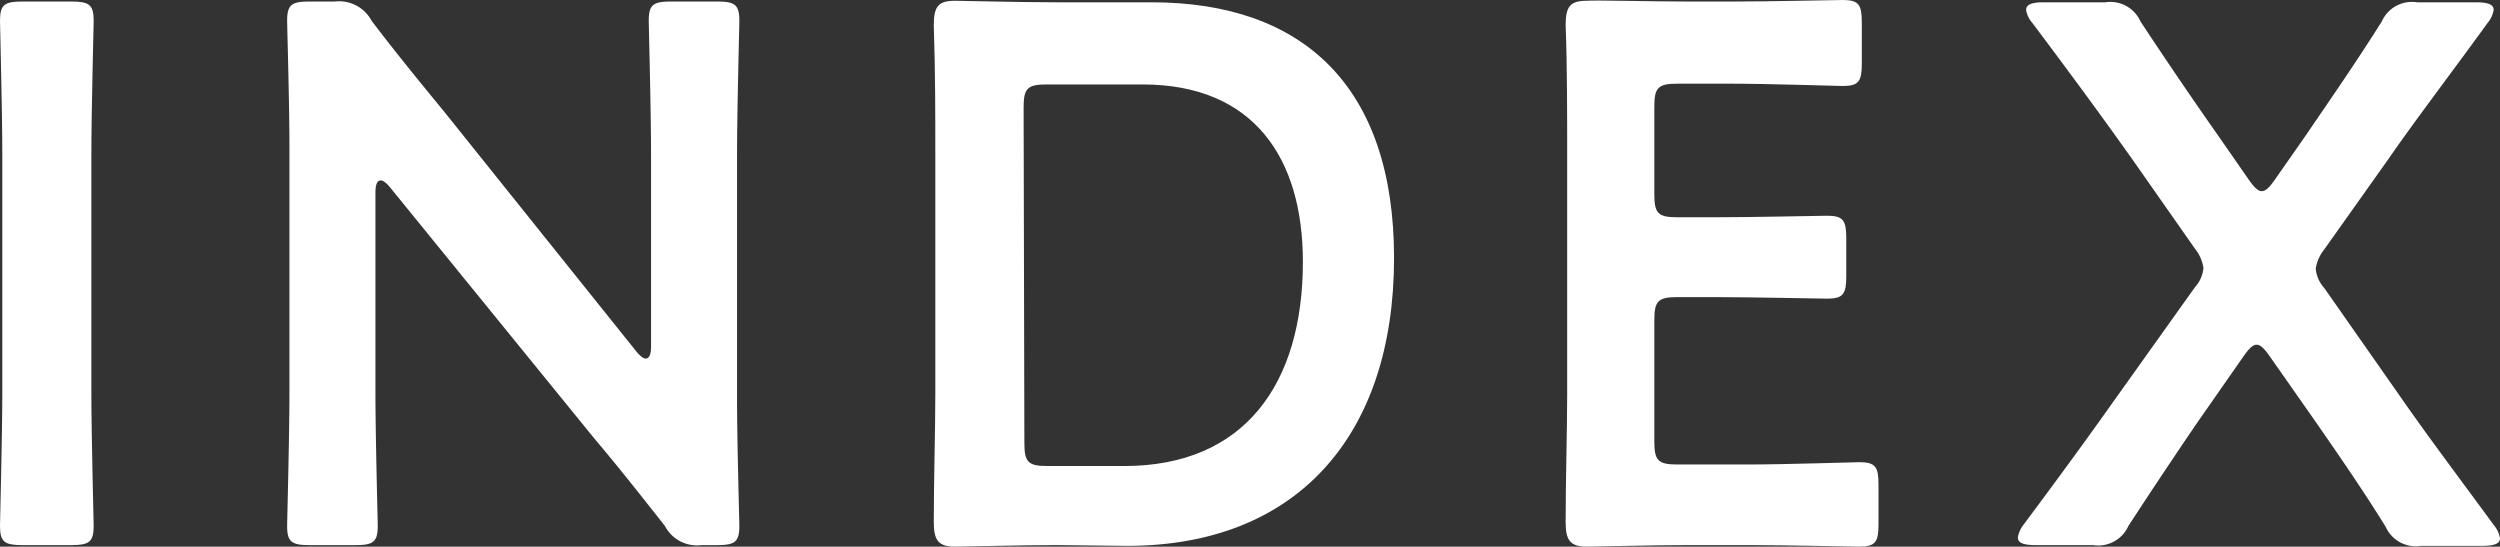
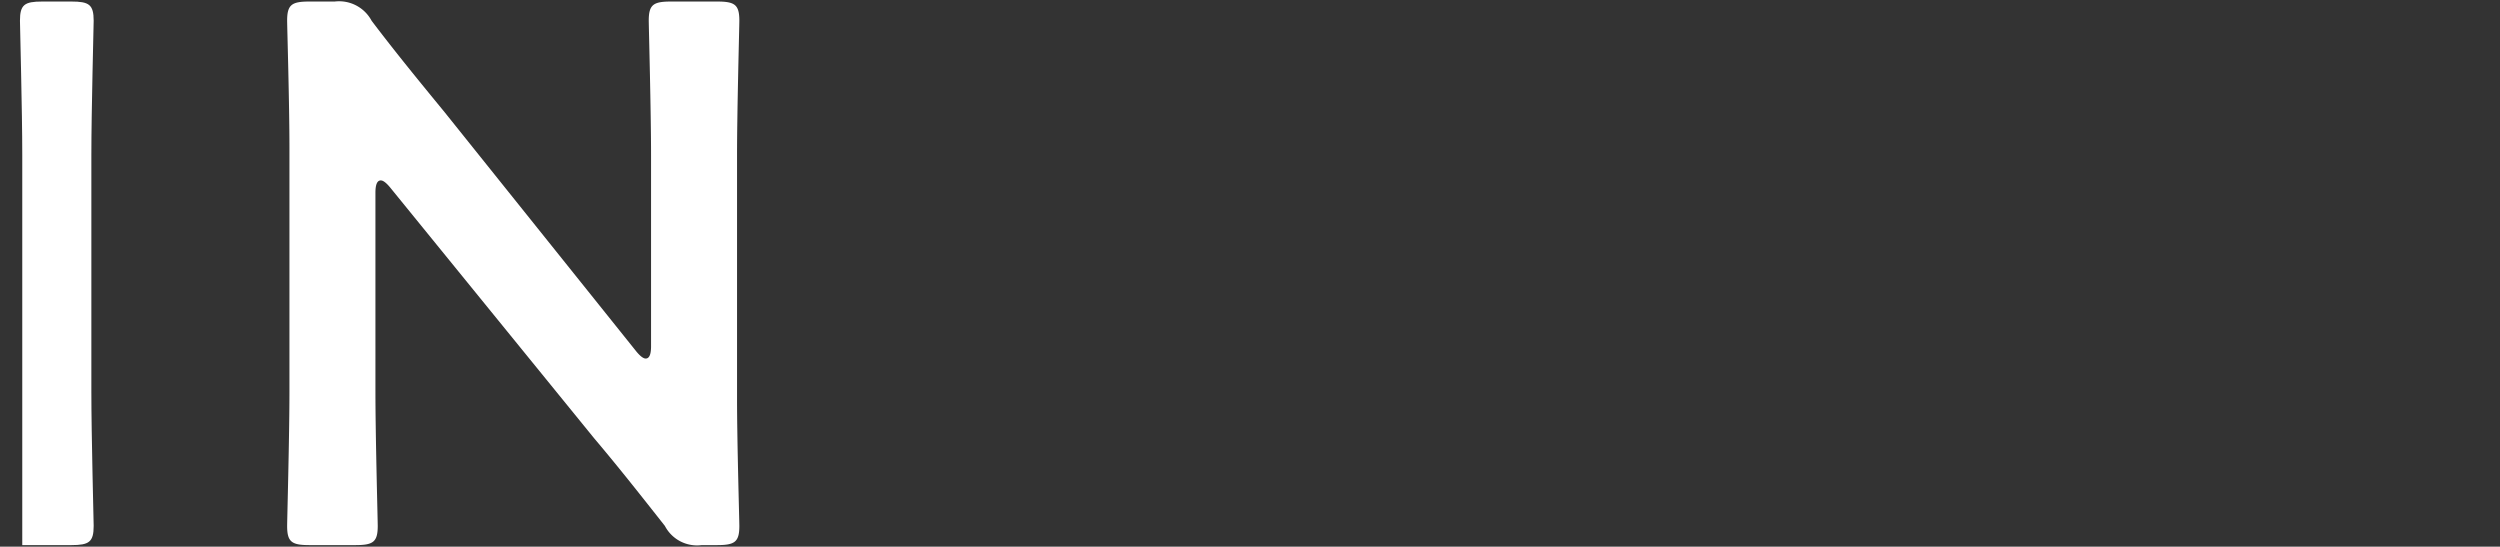
<svg xmlns="http://www.w3.org/2000/svg" viewBox="0 0 130.25 28.48">
  <rect x="0" y="0" width="130.25" height="28.48" fill="#333333" stroke="none" />
  <defs>
    <style>.cls-1{fill:#fff;}</style>
  </defs>
  <title>アセット 6</title>
  <g id="レイヤー_2" data-name="レイヤー 2">
    <g id="文字">
-       <path class="cls-1" d="M1.16,28.4c-.92,0-1.16-.16-1.16-1,0-.28.12-4.68.12-7V8.08c0-2.32-.12-6.72-.12-7,0-.84.24-1,1.16-1H3.72c.92,0,1.16.16,1.16,1,0,.28-.12,4.68-.12,7V20.4c0,2.32.12,6.72.12,7,0,.84-.24,1-1.16,1Z" />
+       <path class="cls-1" d="M1.16,28.4V8.08c0-2.32-.12-6.72-.12-7,0-.84.24-1,1.16-1H3.72c.92,0,1.16.16,1.16,1,0,.28-.12,4.68-.12,7V20.4c0,2.32.12,6.72.12,7,0,.84-.24,1-1.16,1Z" />
      <path class="cls-1" d="M19.56,20.4c0,2.32.12,6.72.12,7,0,.84-.24,1-1.16,1h-2.4c-.92,0-1.16-.16-1.16-1,0-.28.12-4.68.12-7V7.68c0-2.24-.12-6.32-.12-6.6,0-.84.24-1,1.16-1h1.32a1.92,1.92,0,0,1,1.92,1c1.24,1.64,2.52,3.2,3.8,4.76l10,12.48q.3.36.48.36c.2,0,.28-.24.28-.64V8.08c0-2.32-.12-6.72-.12-7,0-.84.24-1,1.16-1h2.4c.92,0,1.16.16,1.16,1,0,.28-.12,4.68-.12,7V20.8c0,2.2.12,6.32.12,6.6,0,.84-.24,1-1.16,1h-.8a1.89,1.89,0,0,1-1.92-1c-1.2-1.52-2.36-3-3.68-4.56L20.32,9.76q-.3-.36-.48-.36c-.2,0-.28.24-.28.64Z" />
-       <path class="cls-1" d="M55.09,28.4c-1.88,0-5,.08-5.32.08-.88,0-1.12-.32-1.12-1.28,0-2.24.08-4.76.08-6.68V8c0-2,0-4.36-.08-6.68,0-1,.24-1.28,1.12-1.28.28,0,3.44.08,5.32.08H60c7.91,0,12.63,4.4,12.63,13.32,0,9.32-5.12,15-13.91,15Zm-1.72-5.32c0,1,.2,1.2,1.2,1.2h4c6.27,0,9.31-4.28,9.31-10.64,0-5.4-2.56-9.24-8.35-9.24h-5c-1,0-1.2.2-1.2,1.2Z" />
-       <path class="cls-1" d="M91.07,24.2c1.92,0,5.52-.12,5.8-.12.84,0,1,.24,1,1.16v2.08c0,.92-.16,1.16-1,1.16-.28,0-3.88-.08-5.8-.08H88c-1.88,0-5,.08-5.31.08-.88,0-1.12-.32-1.12-1.28,0-2.24.08-4.76.08-6.68V8c0-2,0-4.64-.08-6.68,0-1,.24-1.28,1.12-1.28C83,0,86.11.08,88,.08h2.24C92.15.08,95.75,0,96,0c.84,0,1,.24,1,1.16V3.32c0,.92-.16,1.16-1,1.16-.28,0-3.88-.12-5.8-.12H87.39c-1,0-1.2.2-1.2,1.2v4.56c0,1,.2,1.2,1.2,1.2h2c1.88,0,5.52-.08,5.8-.08.84,0,1,.24,1,1.16v2c0,.92-.16,1.16-1,1.16-.28,0-3.92-.08-5.8-.08h-2c-1,0-1.2.2-1.2,1.2V23c0,1,.2,1.2,1.2,1.2Z" />
-       <path class="cls-1" d="M114.49,22c-1.2,1.76-2.32,3.44-3.6,5.4a1.72,1.72,0,0,1-1.84,1h-3c-.64,0-.92-.12-.92-.4a1.48,1.48,0,0,1,.31-.68c1.49-2,3.2-4.32,4.64-6.36l4.28-6a1.72,1.72,0,0,0,.44-1,2.11,2.11,0,0,0-.44-1l-3.28-4.68c-1.56-2.2-3.15-4.36-5.19-7.08a1.37,1.37,0,0,1-.33-.68c0-.28.28-.4.92-.4h3.2a1.72,1.72,0,0,1,1.84,1c1.4,2.12,2.68,4,4,5.88l1.64,2.36c.28.4.48.6.68.6s.4-.2.68-.6L120.17,7c1.36-2,2.56-3.72,3.92-5.88a1.72,1.72,0,0,1,1.84-1H129c.64,0,.92.12.92.4a1.42,1.42,0,0,1-.32.68c-2,2.76-3.72,5-5.16,7.08L121.09,13a2.11,2.11,0,0,0-.44,1,1.72,1.72,0,0,0,.44,1l4.2,6c1.4,2,3,4.12,4.64,6.36a1.42,1.42,0,0,1,.32.68c0,.28-.28.4-.92.4h-3.2a1.72,1.72,0,0,1-1.84-1c-1.24-2-2.44-3.72-3.6-5.4l-2.44-3.48c-.28-.4-.48-.6-.68-.6s-.4.2-.68.6Z" />
    </g>
  </g>
</svg>